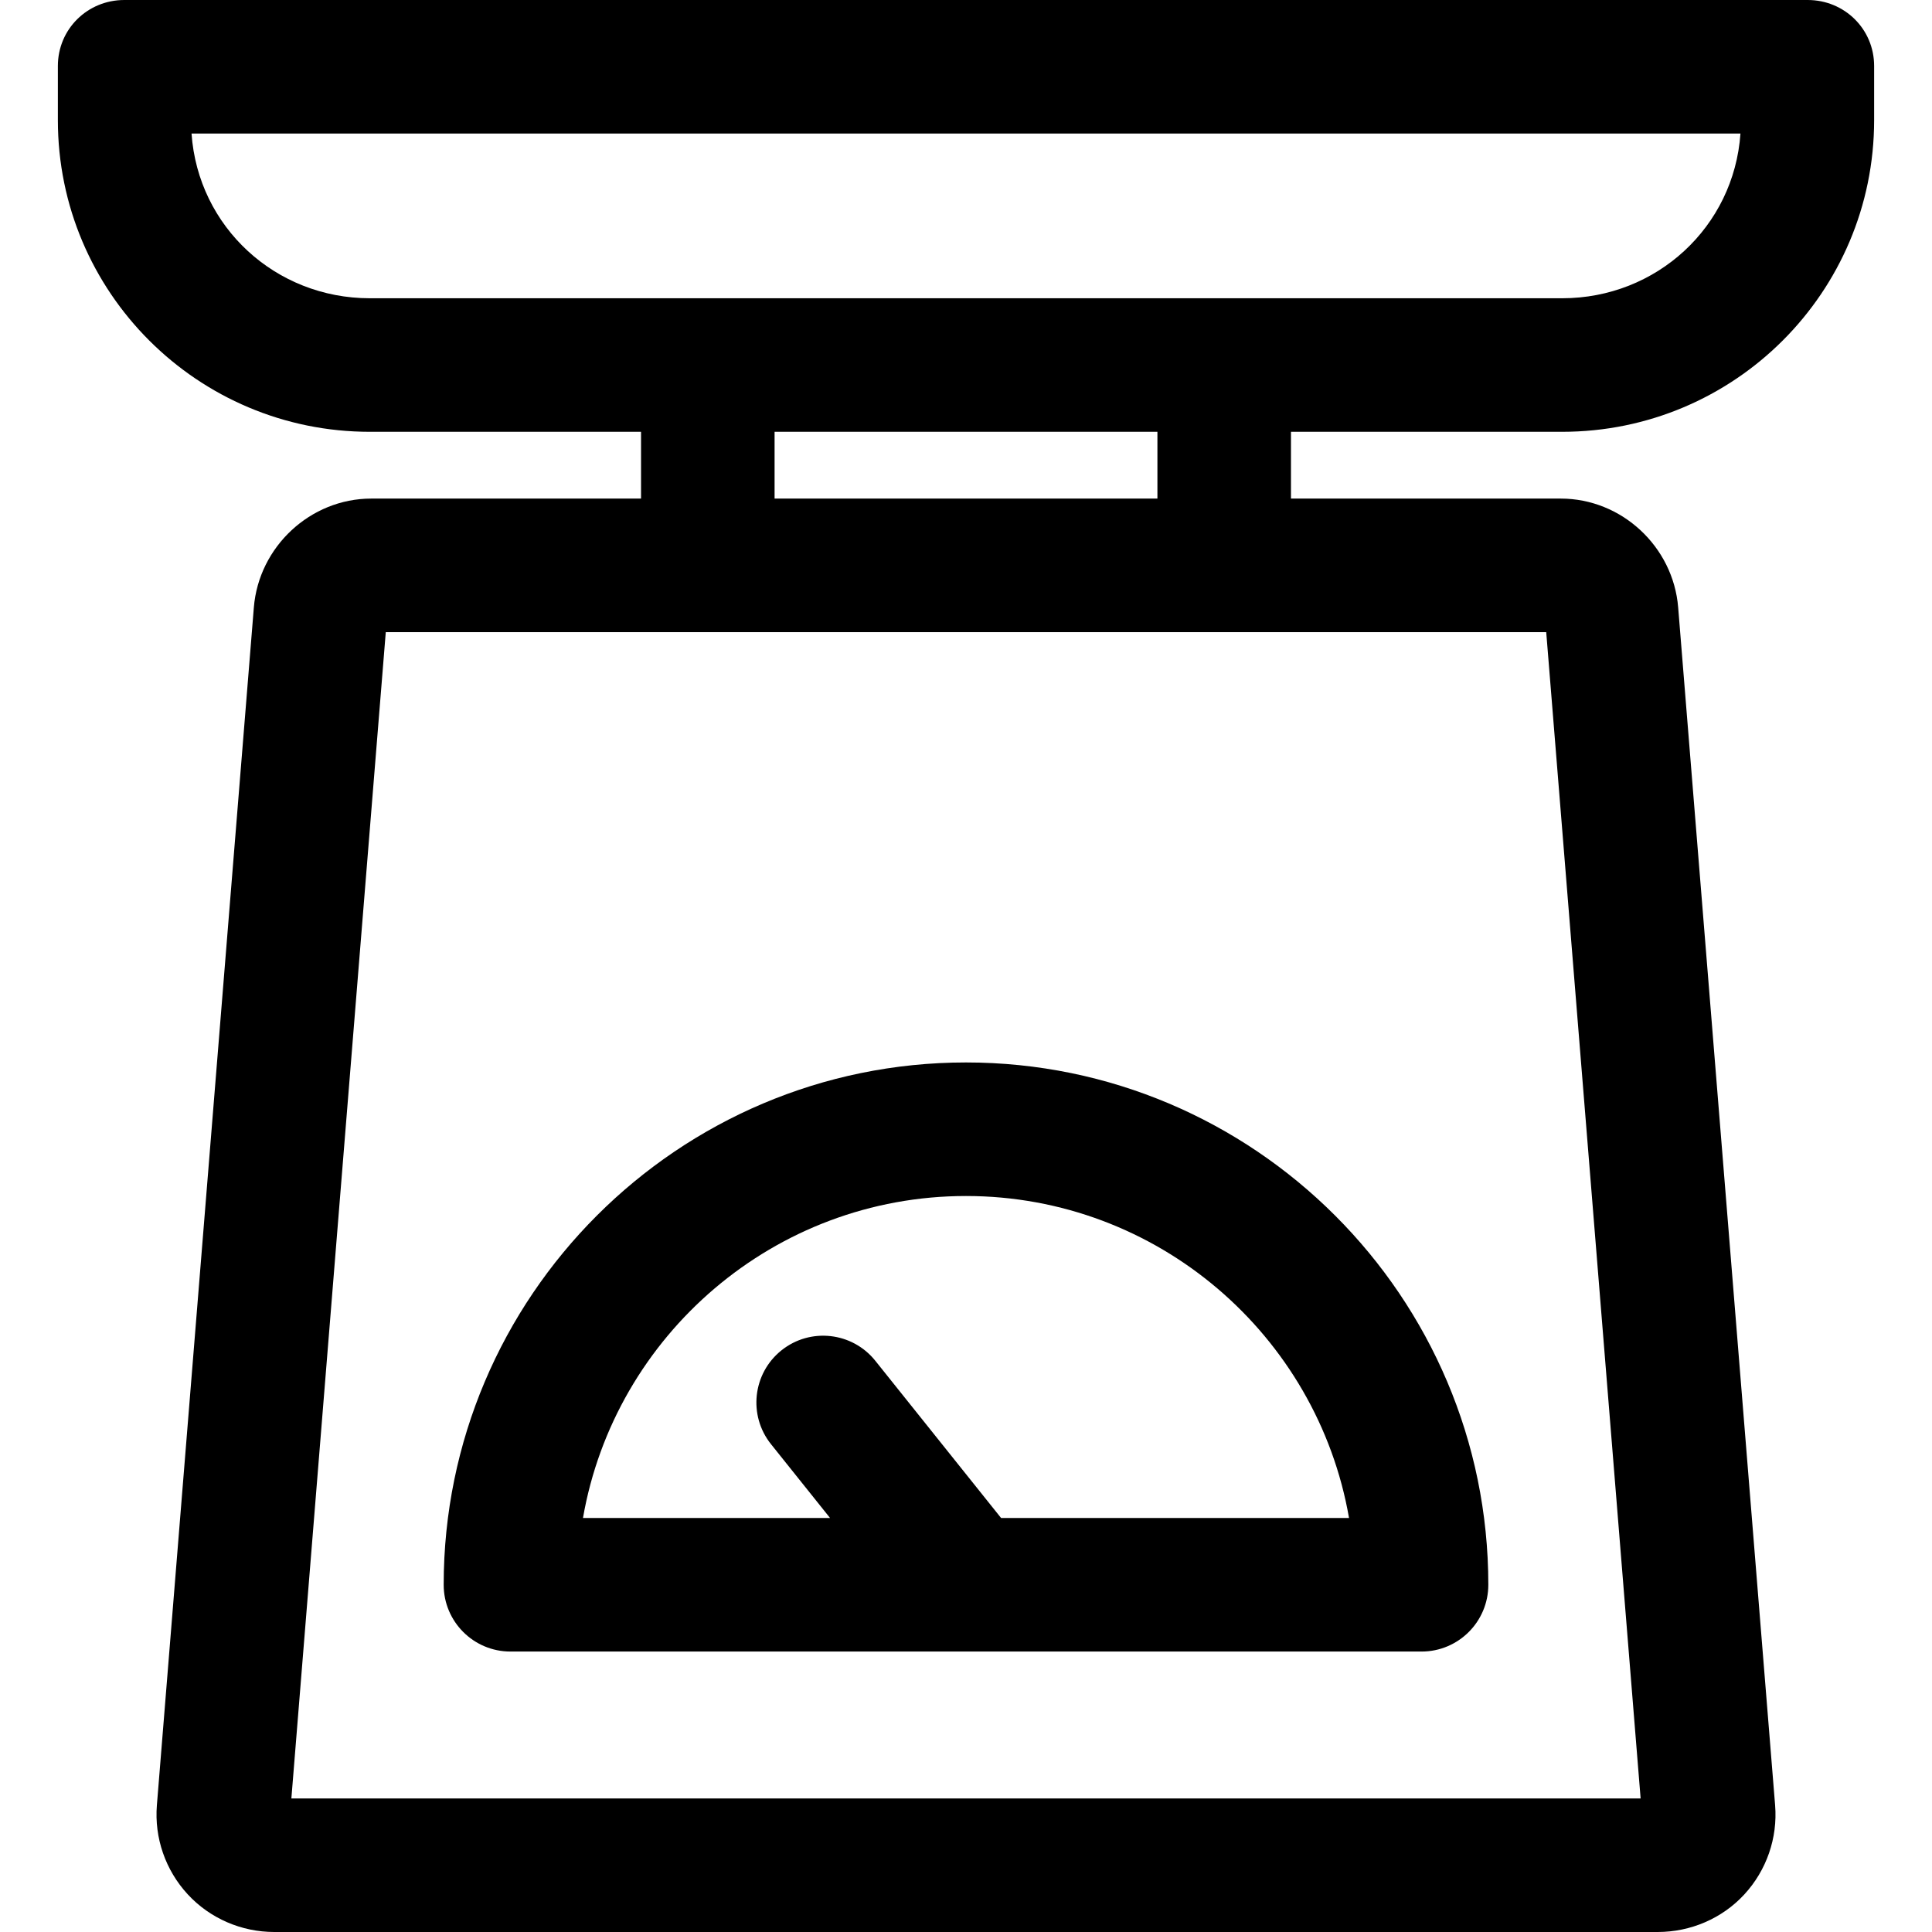
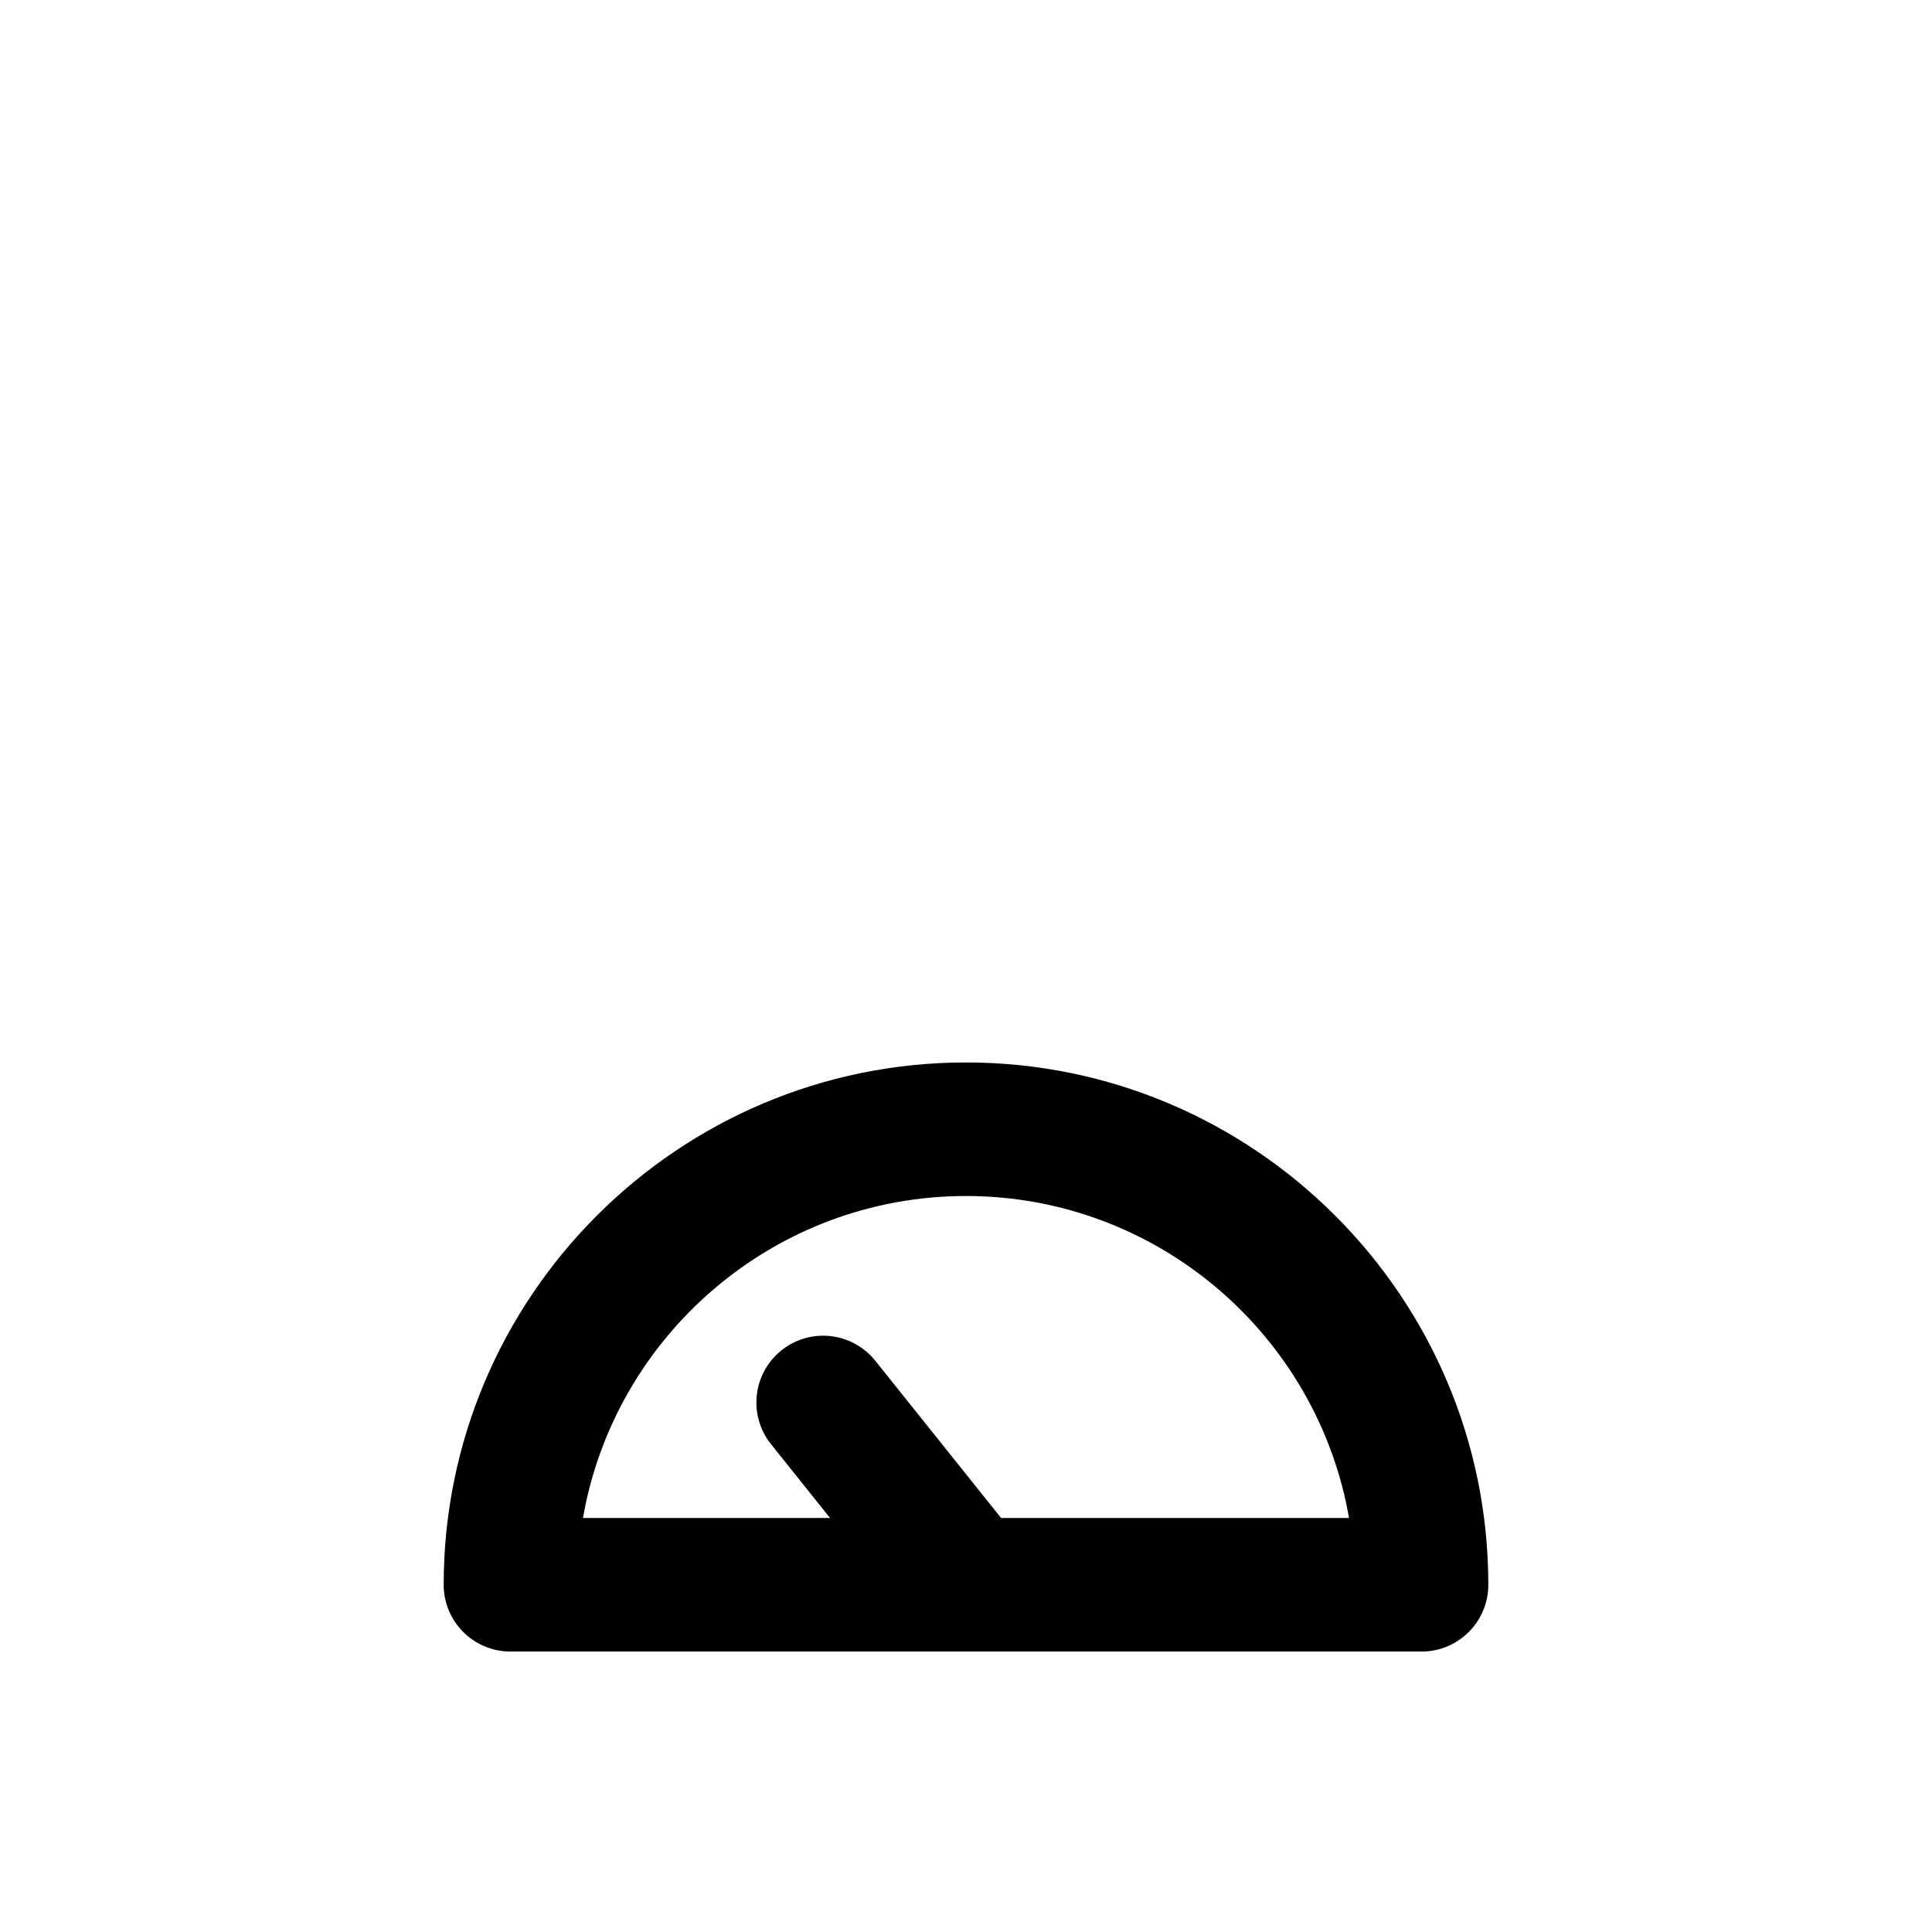
<svg xmlns="http://www.w3.org/2000/svg" version="1.1" id="Layer_1" x="0px" y="0px" viewBox="0 0 512 512" style="enable-background:new 0 0 512 512;" xml:space="preserve">
  <g>
    <g>
-       <path d="M479.054,0H32.946c-9.773,0-17.61,7.718-17.61,17.492v14.343c0,45.636,37.041,82.598,82.679,82.598h71.865v17.696H98.384    c-16.142,0-29.809,12.767-31.113,28.858L41.577,478.388c-0.702,8.662,2.274,17.232,8.166,23.622S63.996,512,72.688,512h366.624    c8.691,0,17.054-3.562,22.946-9.951c5.892-6.389,8.868-14.969,8.166-23.629l-25.694-317.46    c-1.304-16.09-14.971-28.831-31.113-28.831H342.12v-17.696h71.865c45.638,0,82.679-36.962,82.679-82.598V17.492    C496.664,7.718,488.827,0,479.054,0z M409.764,167.521l25.018,309.088H77.218l25.018-309.088H409.764z M205.272,132.129v-17.696    h101.456v17.696H205.272z M413.984,79.042h-89.041H187.057H98.015c-24.995,0-45.53-18.876-47.256-43.65H461.24    C459.514,60.166,438.979,79.042,413.984,79.042z" />
-     </g>
+       </g>
  </g>
  <g>
    <g>
      <path d="M256,281.562c-76.325,0-138.419,62.095-138.419,138.419c0,9.773,7.923,17.696,17.696,17.696h241.447    c9.773,0,17.696-7.923,17.696-17.696C394.419,343.657,332.325,281.562,256,281.562z M265.301,402.286l-33.334-41.668    c-6.107-7.632-17.243-8.869-24.872-2.763c-7.632,6.105-8.869,17.241-2.764,24.872l15.647,19.559h-65.484    c8.415-48.406,50.73-85.332,101.507-85.332s93.092,36.925,101.507,85.332H265.301z" />
    </g>
  </g>
  <g>
</g>
  <g>
</g>
  <g>
</g>
  <g>
</g>
  <g>
</g>
  <g>
</g>
  <g>
</g>
  <g>
</g>
  <g>
</g>
  <g>
</g>
  <g>
</g>
  <g>
</g>
  <g>
</g>
  <g>
</g>
  <g>
</g>
</svg>